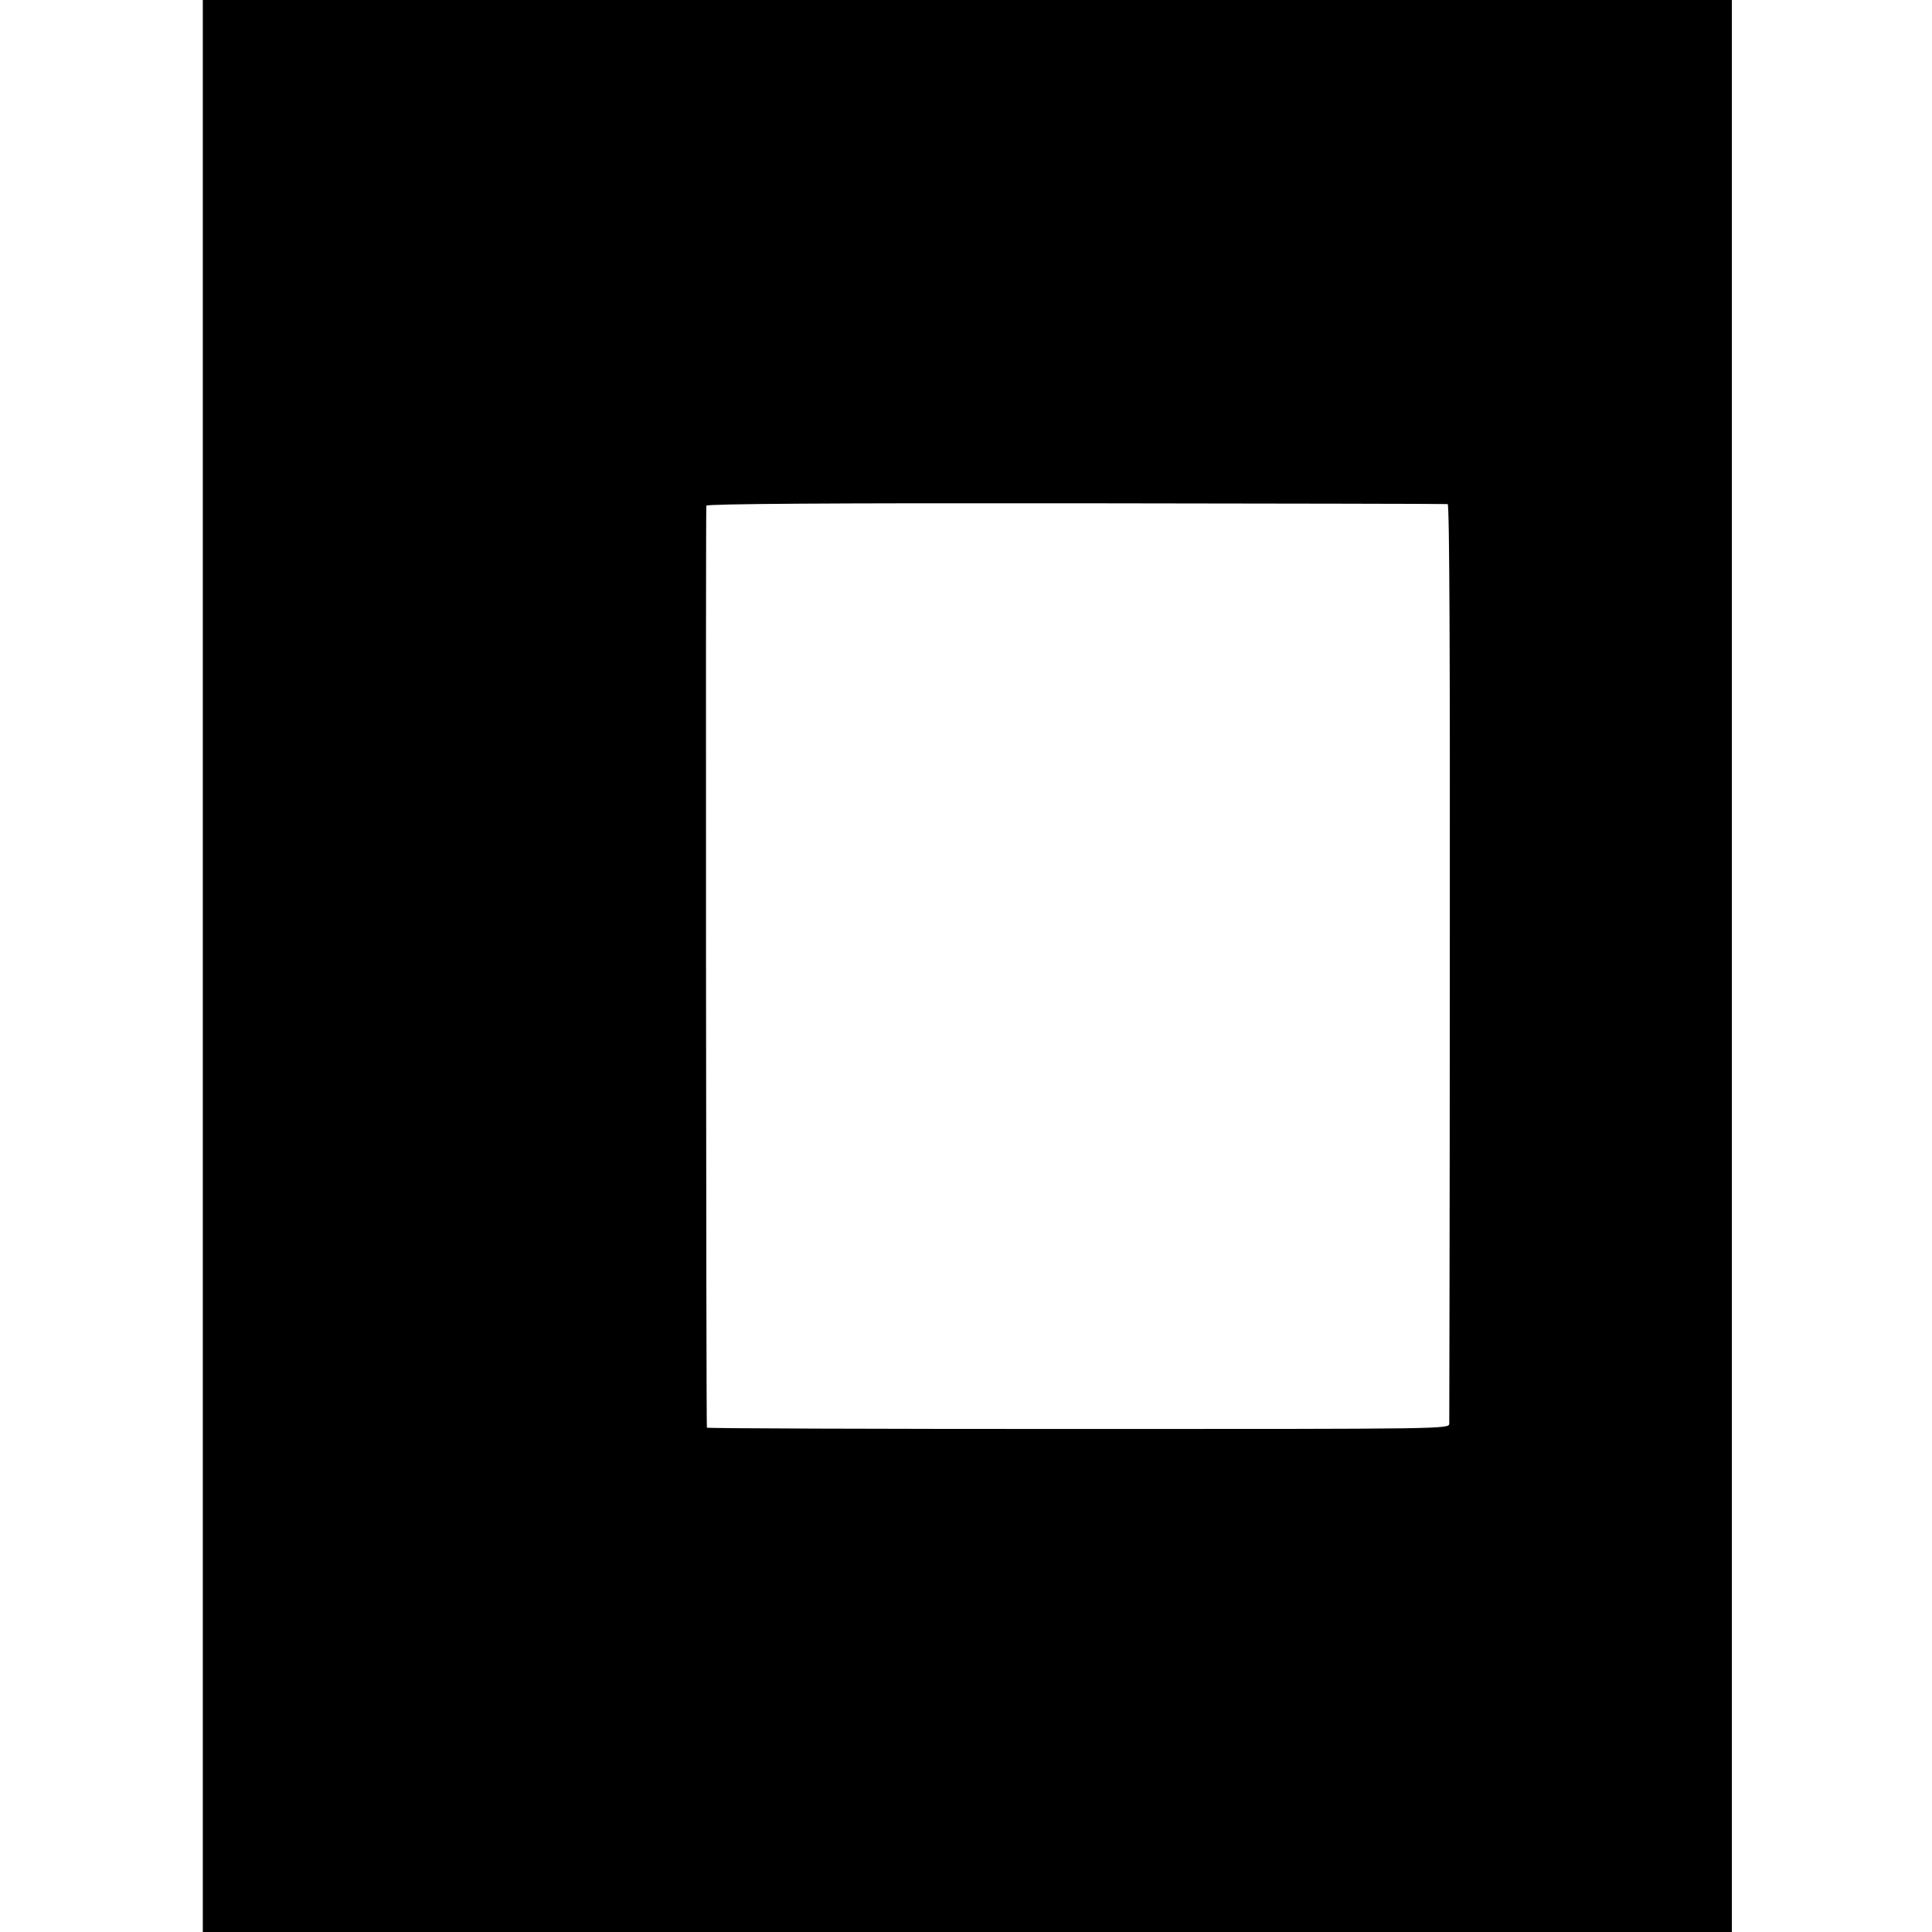
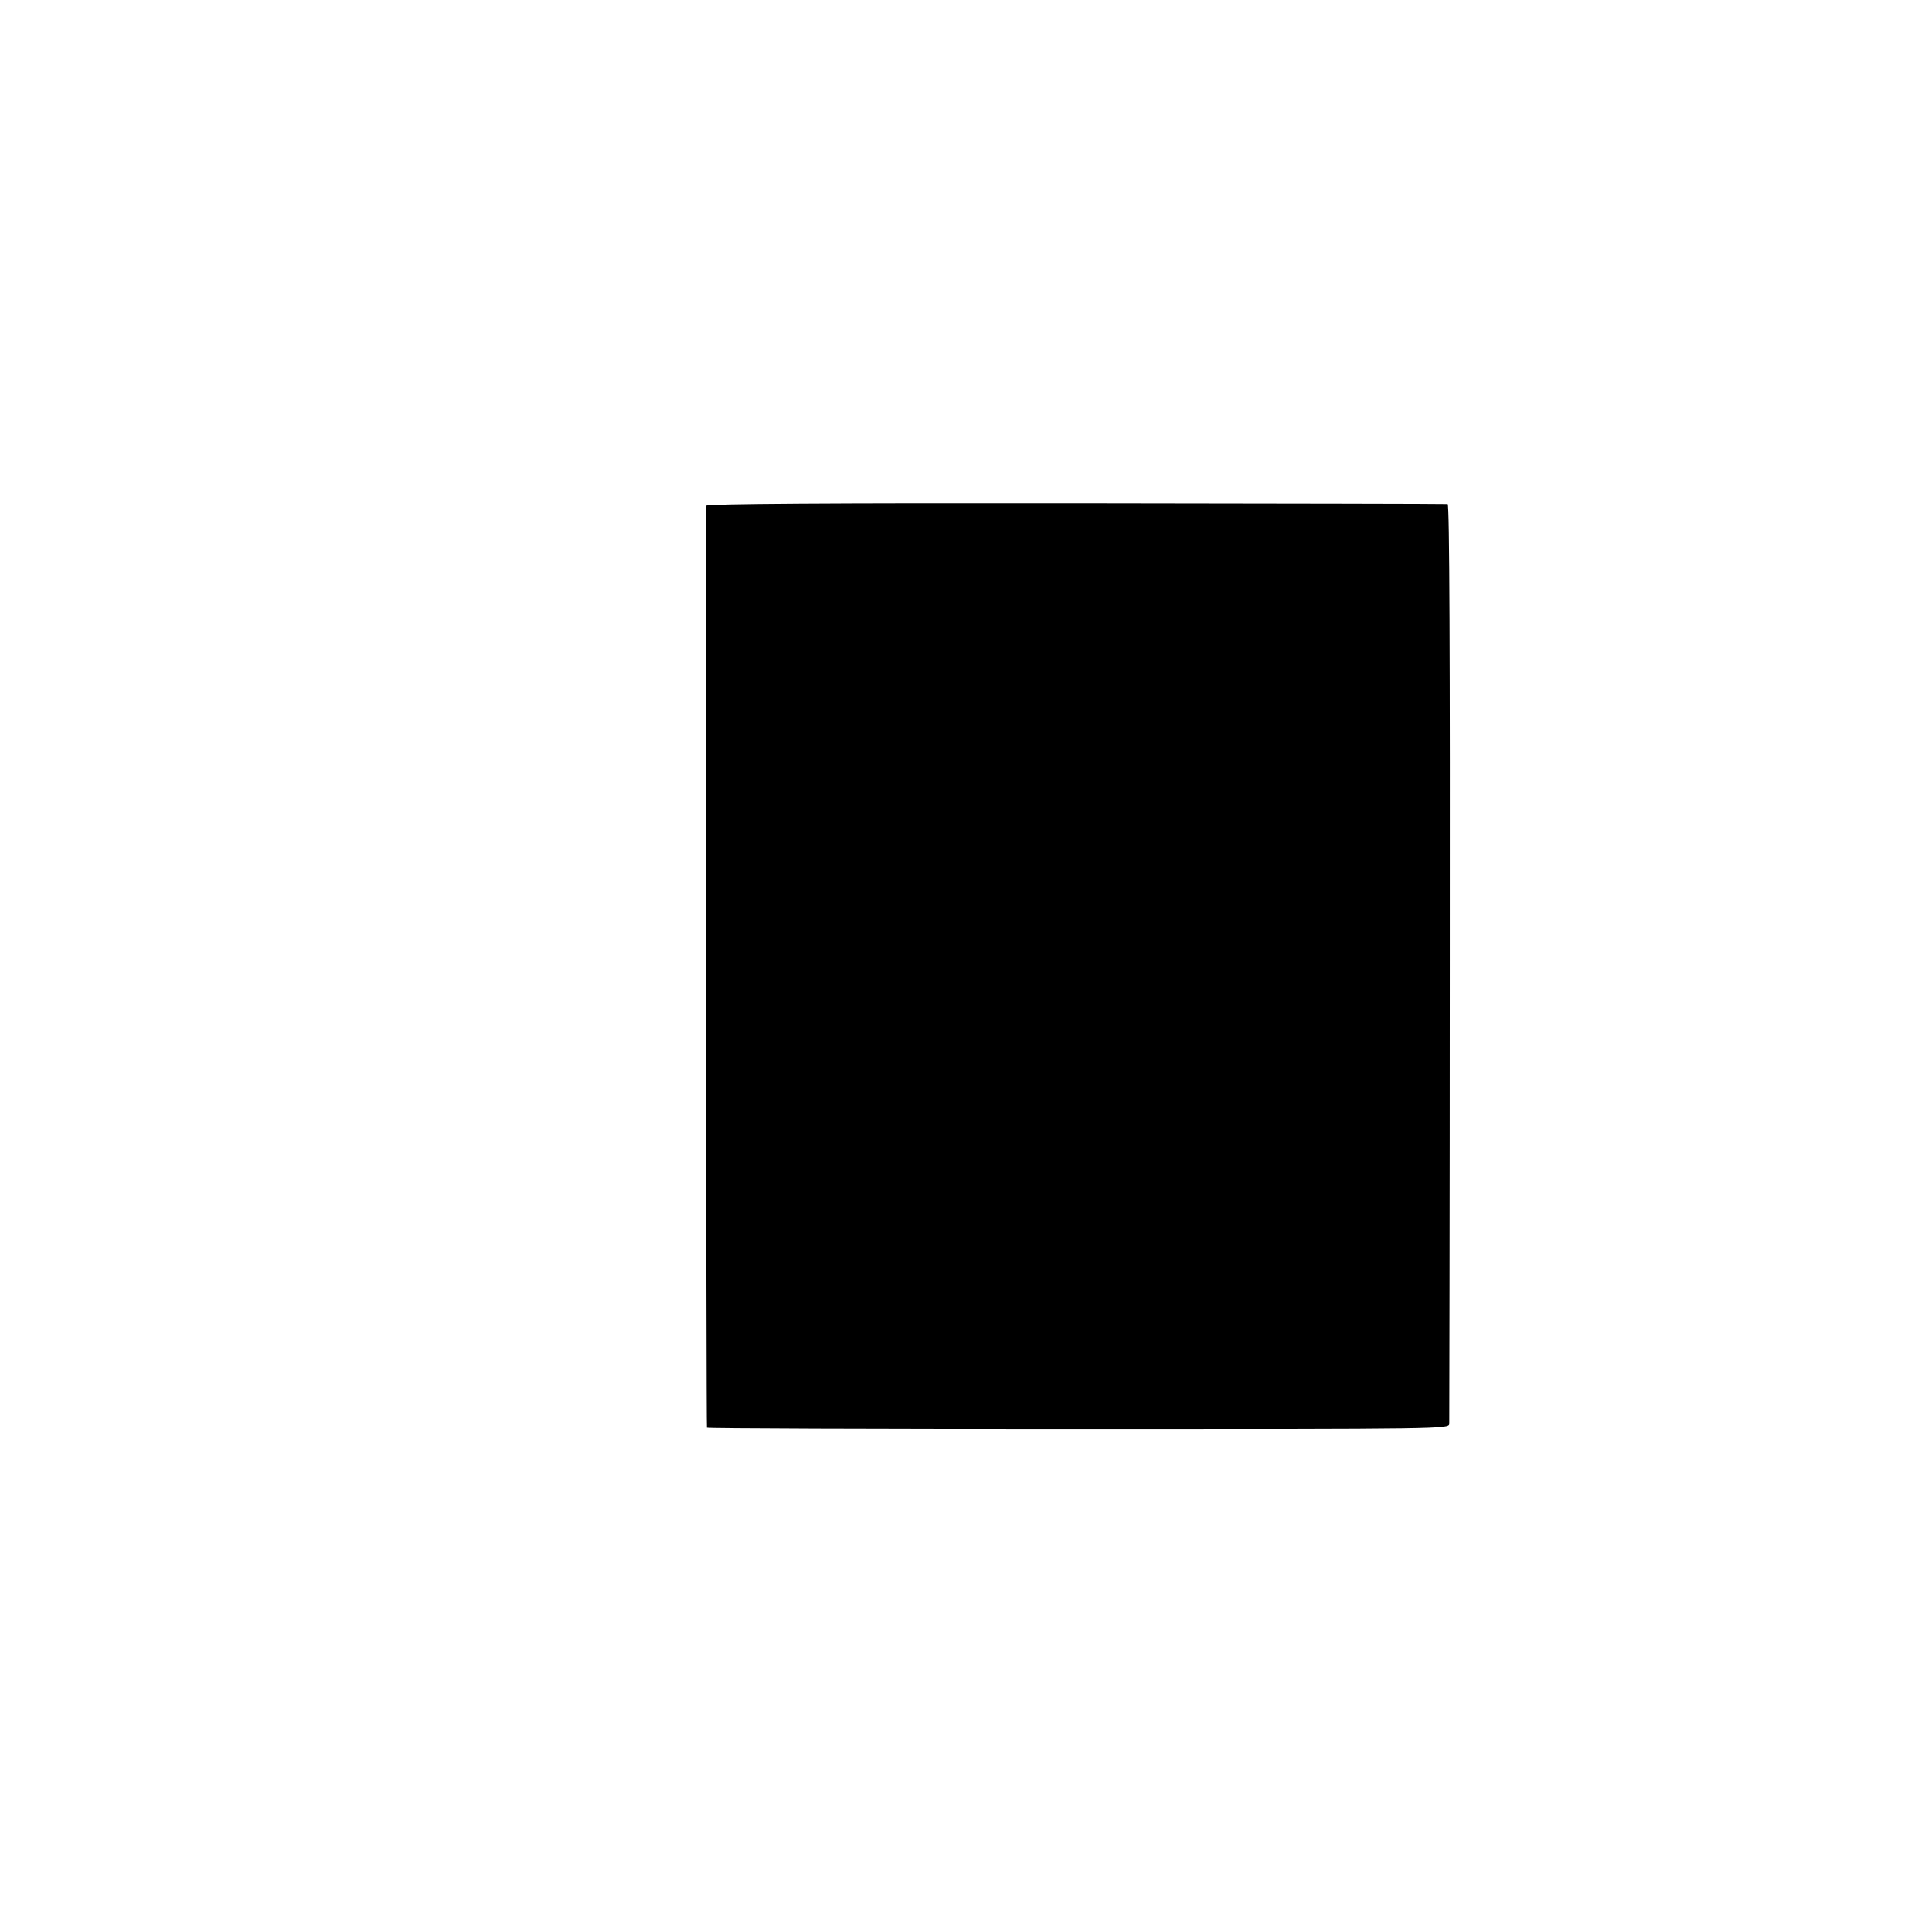
<svg xmlns="http://www.w3.org/2000/svg" version="1.0" width="724pt" height="724pt" viewBox="0 0 724 724" preserveAspectRatio="xMidYMid meet">
  <g transform="translate(0,724) scale(0.1,-0.1)" fill="#000000" stroke="none">
-     <path d="M760 3620 l0 -3620 2865 0 2865 0 0 3620 0 3620 -2865 0 -2865 0 0 -3620z m4665 1731 c7 -1 9 -578 8 -1713 0 -942 -2 -1722 -2 -1733 -1 -20 -8 -20 -1391 -20 -765 0 -1391 2 -1391 5 -3 12 -5 3446 -2 3455 2 7 472 10 1386 9 760 -1 1387 -2 1392 -3z" />
+     <path d="M760 3620 z m4665 1731 c7 -1 9 -578 8 -1713 0 -942 -2 -1722 -2 -1733 -1 -20 -8 -20 -1391 -20 -765 0 -1391 2 -1391 5 -3 12 -5 3446 -2 3455 2 7 472 10 1386 9 760 -1 1387 -2 1392 -3z" />
  </g>
</svg>